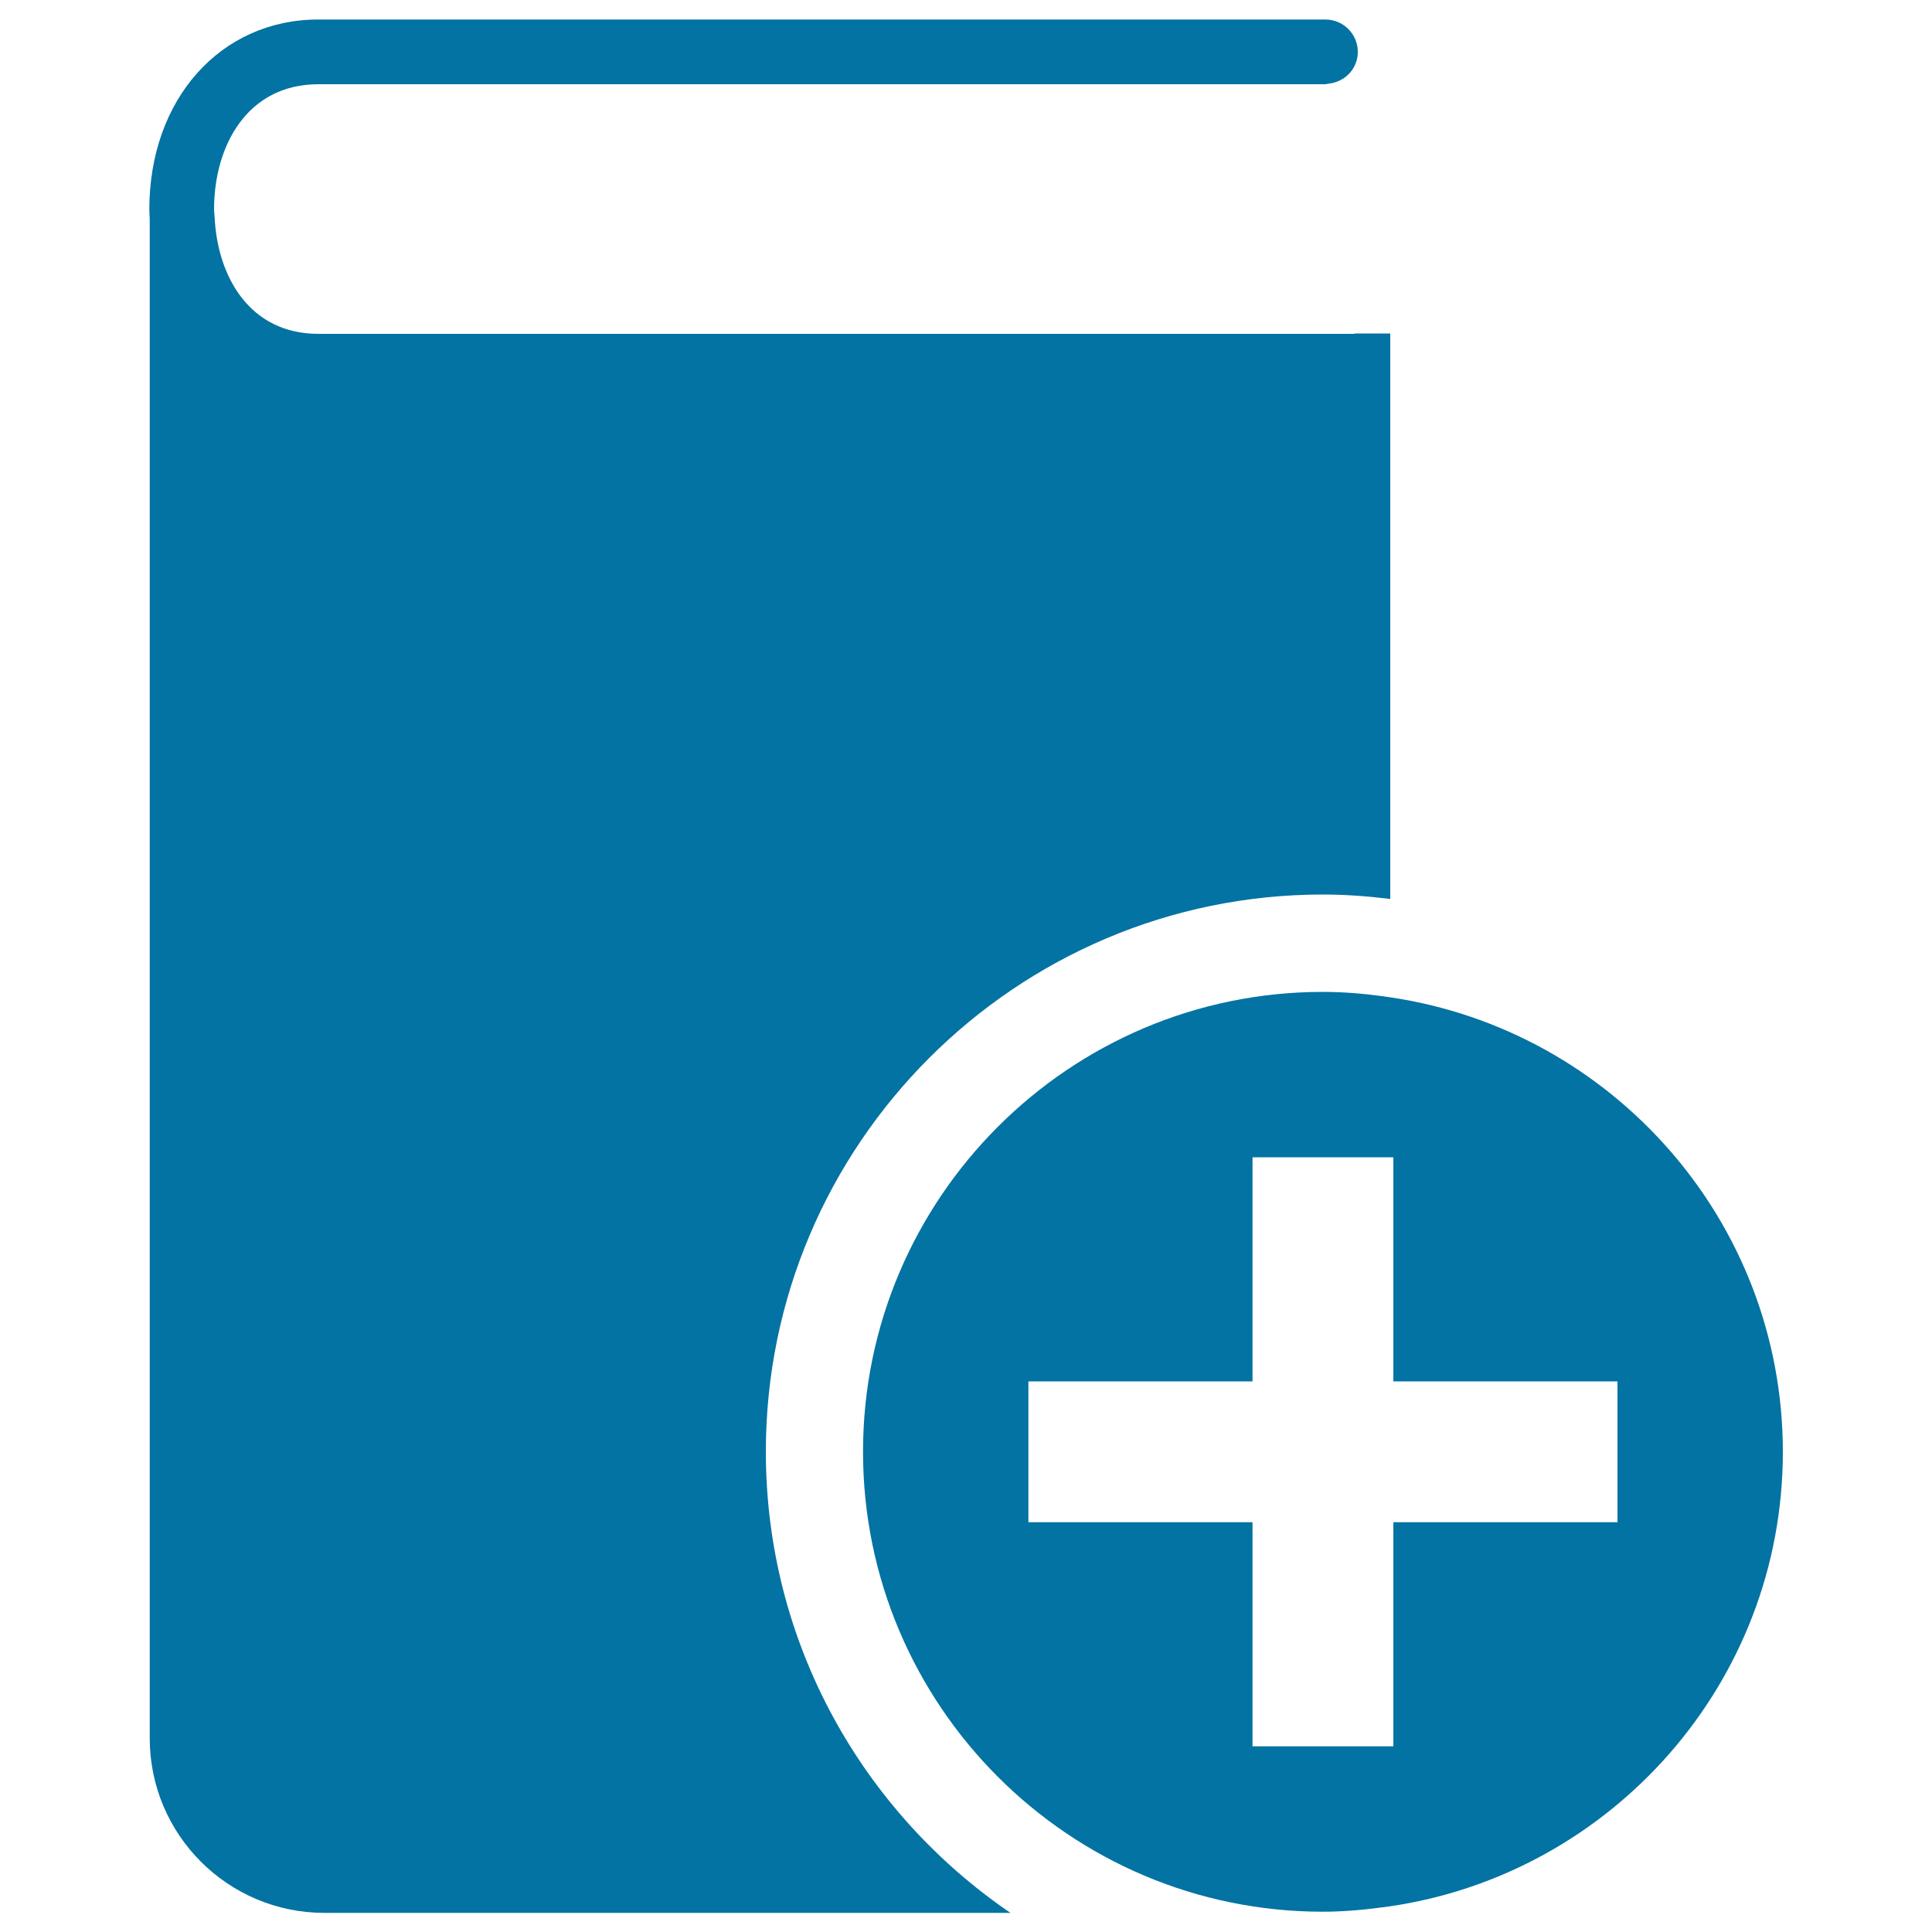
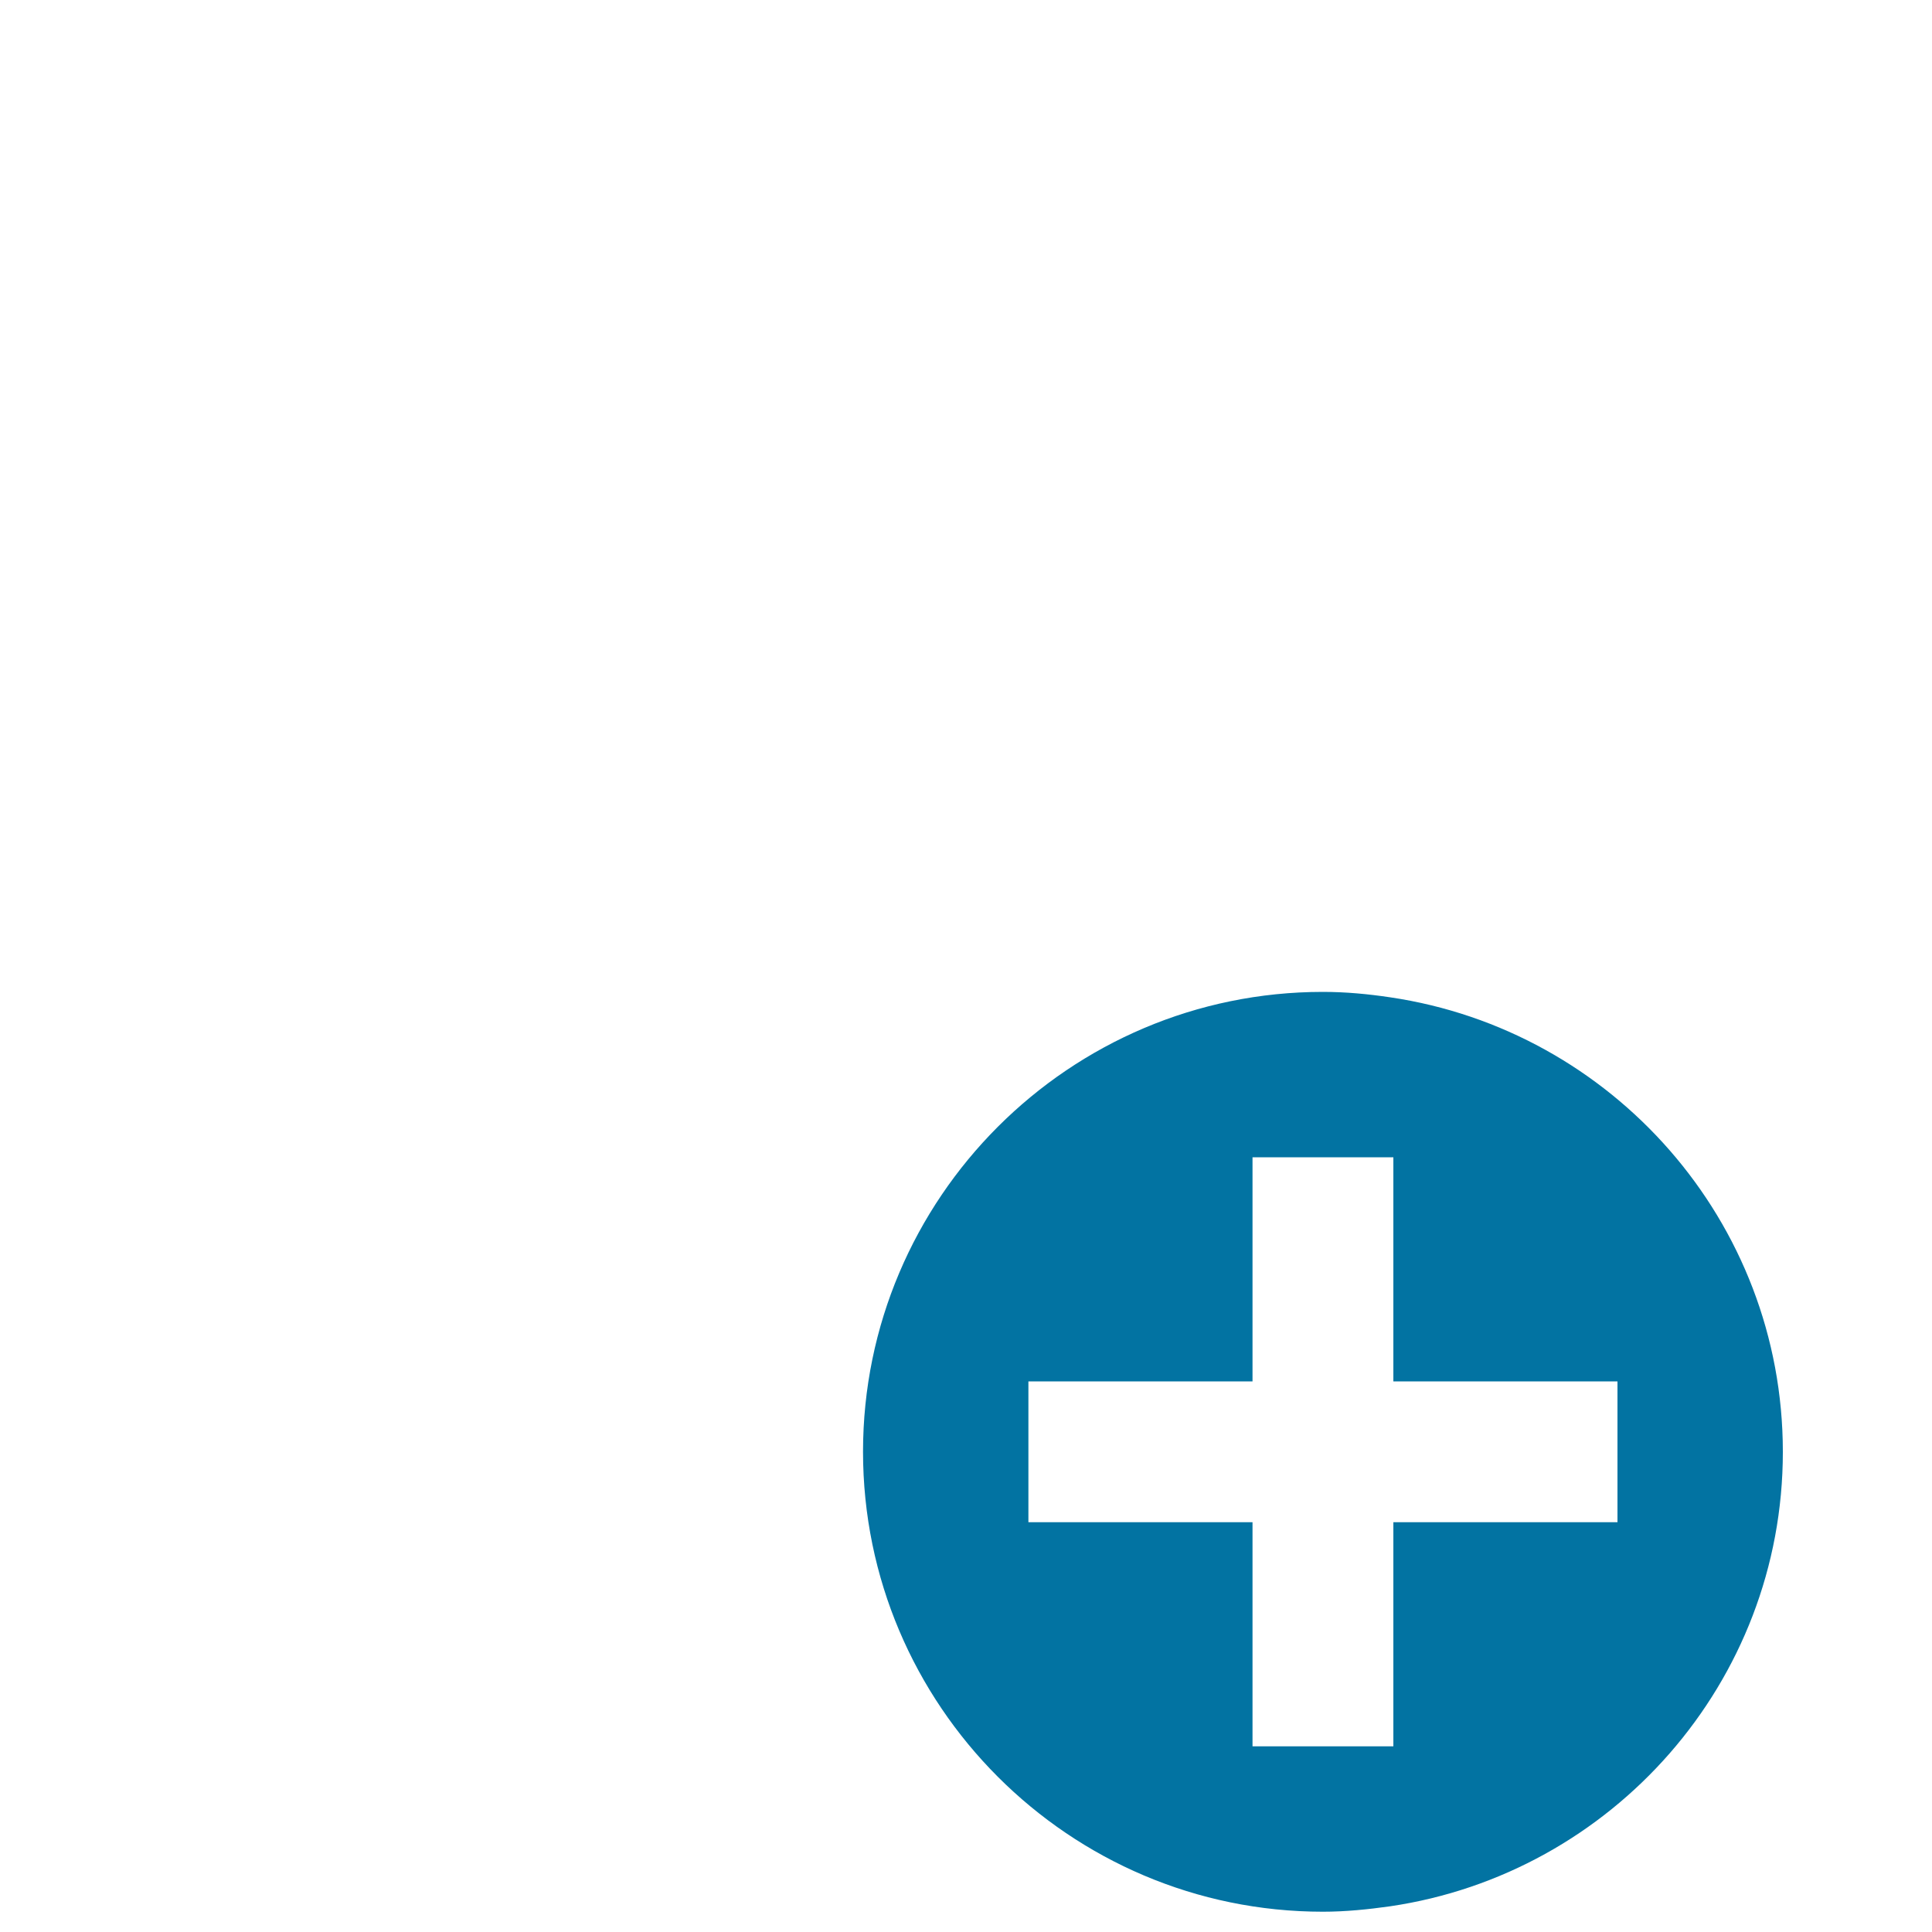
<svg xmlns="http://www.w3.org/2000/svg" viewBox="0 0 1000 1000" style="fill:#0273a2">
  <title>Book With Add Button SVG icon</title>
  <g>
    <g>
-       <path d="M396.4,751.4c0-159,129.4-288.4,288.4-288.4c11.8,0,23.3,0.9,34.8,2.3V189.6c0,0,0,0,0,0c0,0,0,0,0,0v-17h-18.5l0,0.2H164.8c-35.6,0-52.2-29.6-53.7-60.2c-0.1-1.5-0.3-2.9-0.3-4.4c0-32.1,16.7-64.6,54-64.6h521.2c0.6,0,1.1-0.3,1.7-0.3c8.5-0.9,15.1-7.8,15.1-16.4c0-9.3-7.5-16.8-16.8-16.8H164.8c-50.7,0-87.5,41.3-87.5,98.2c0,1.6,0.1,3.2,0.2,4.8v786.6c0,49.9,40.5,90.4,90.4,90.4H523C446.6,938,396.4,850.5,396.4,751.4z" />
      <path d="M719.5,516.2c-11.4-1.7-22.9-2.8-34.8-2.8c-131.2,0-238,106.8-238,238c0,131.3,106.8,238.1,238,238.1c11.8,0,23.4-1.2,34.8-2.8c114.8-16.9,203.3-115.8,203.3-235.2C922.8,632,834.3,533.1,719.5,516.2z M837.2,787.9h-116v116h-1.7h-71.2v-116h-116v-72.9h116v-116h71.2h1.7v116h116V787.9z" />
    </g>
  </g>
</svg>